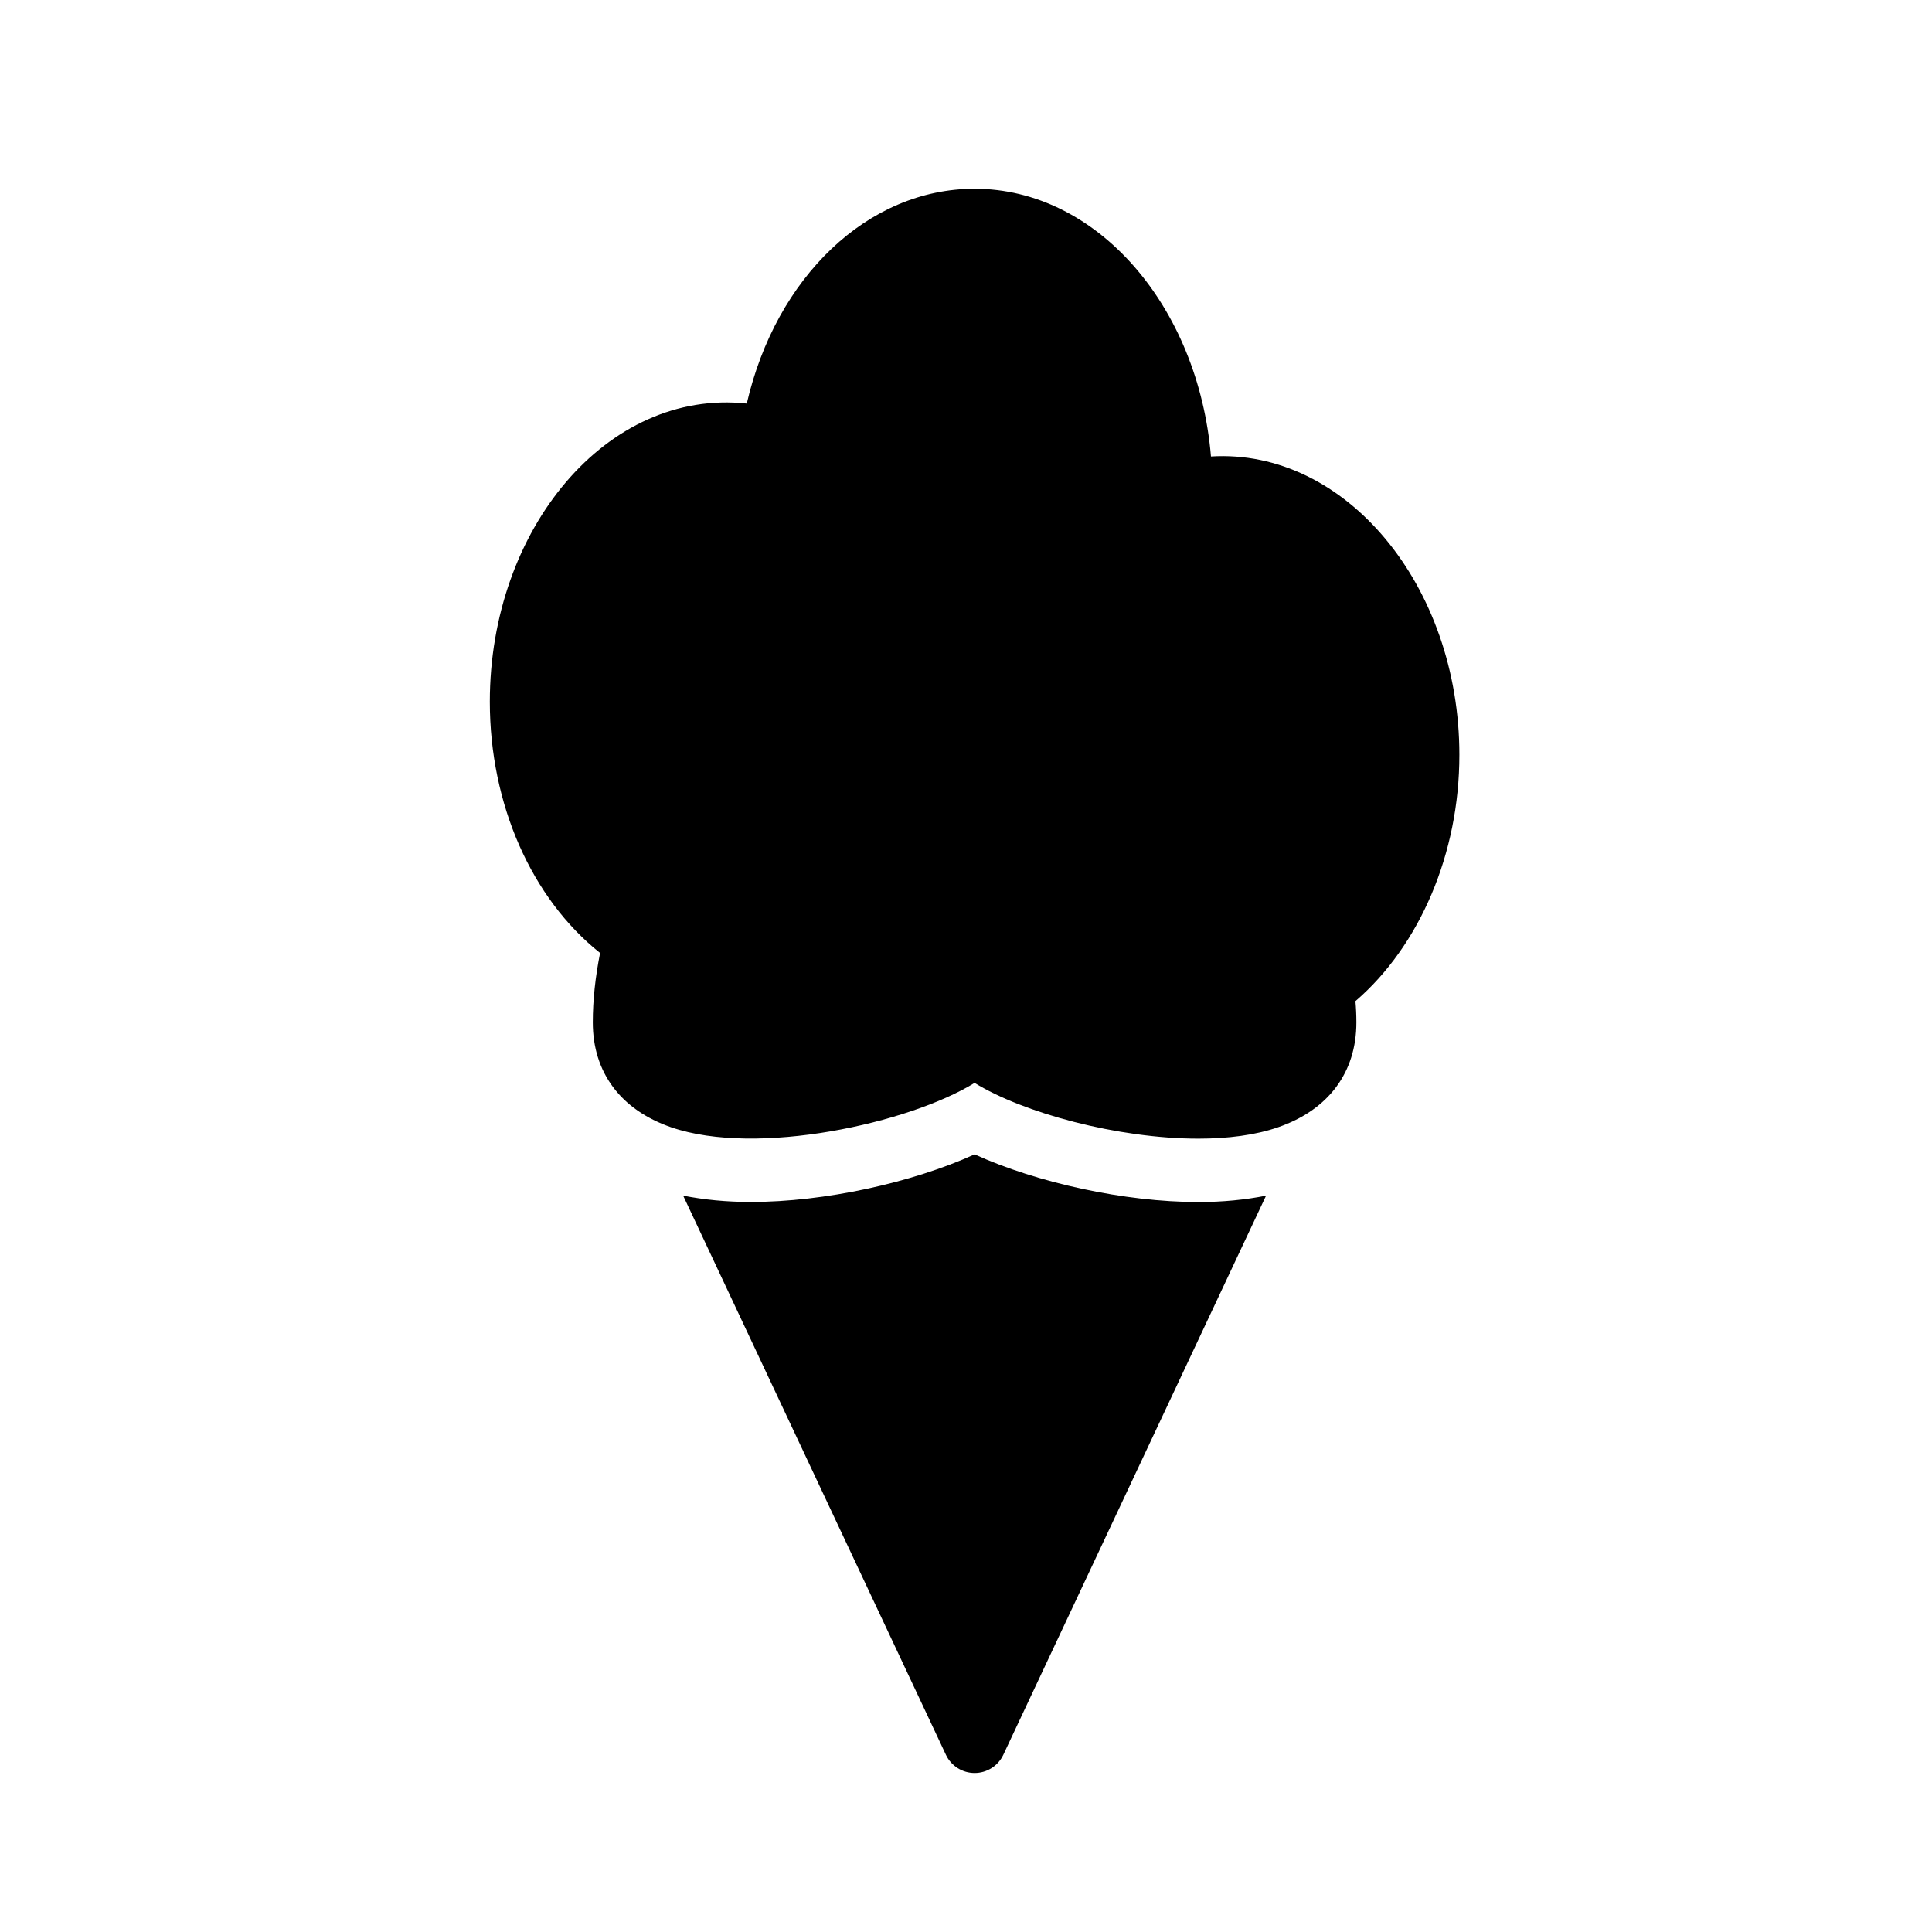
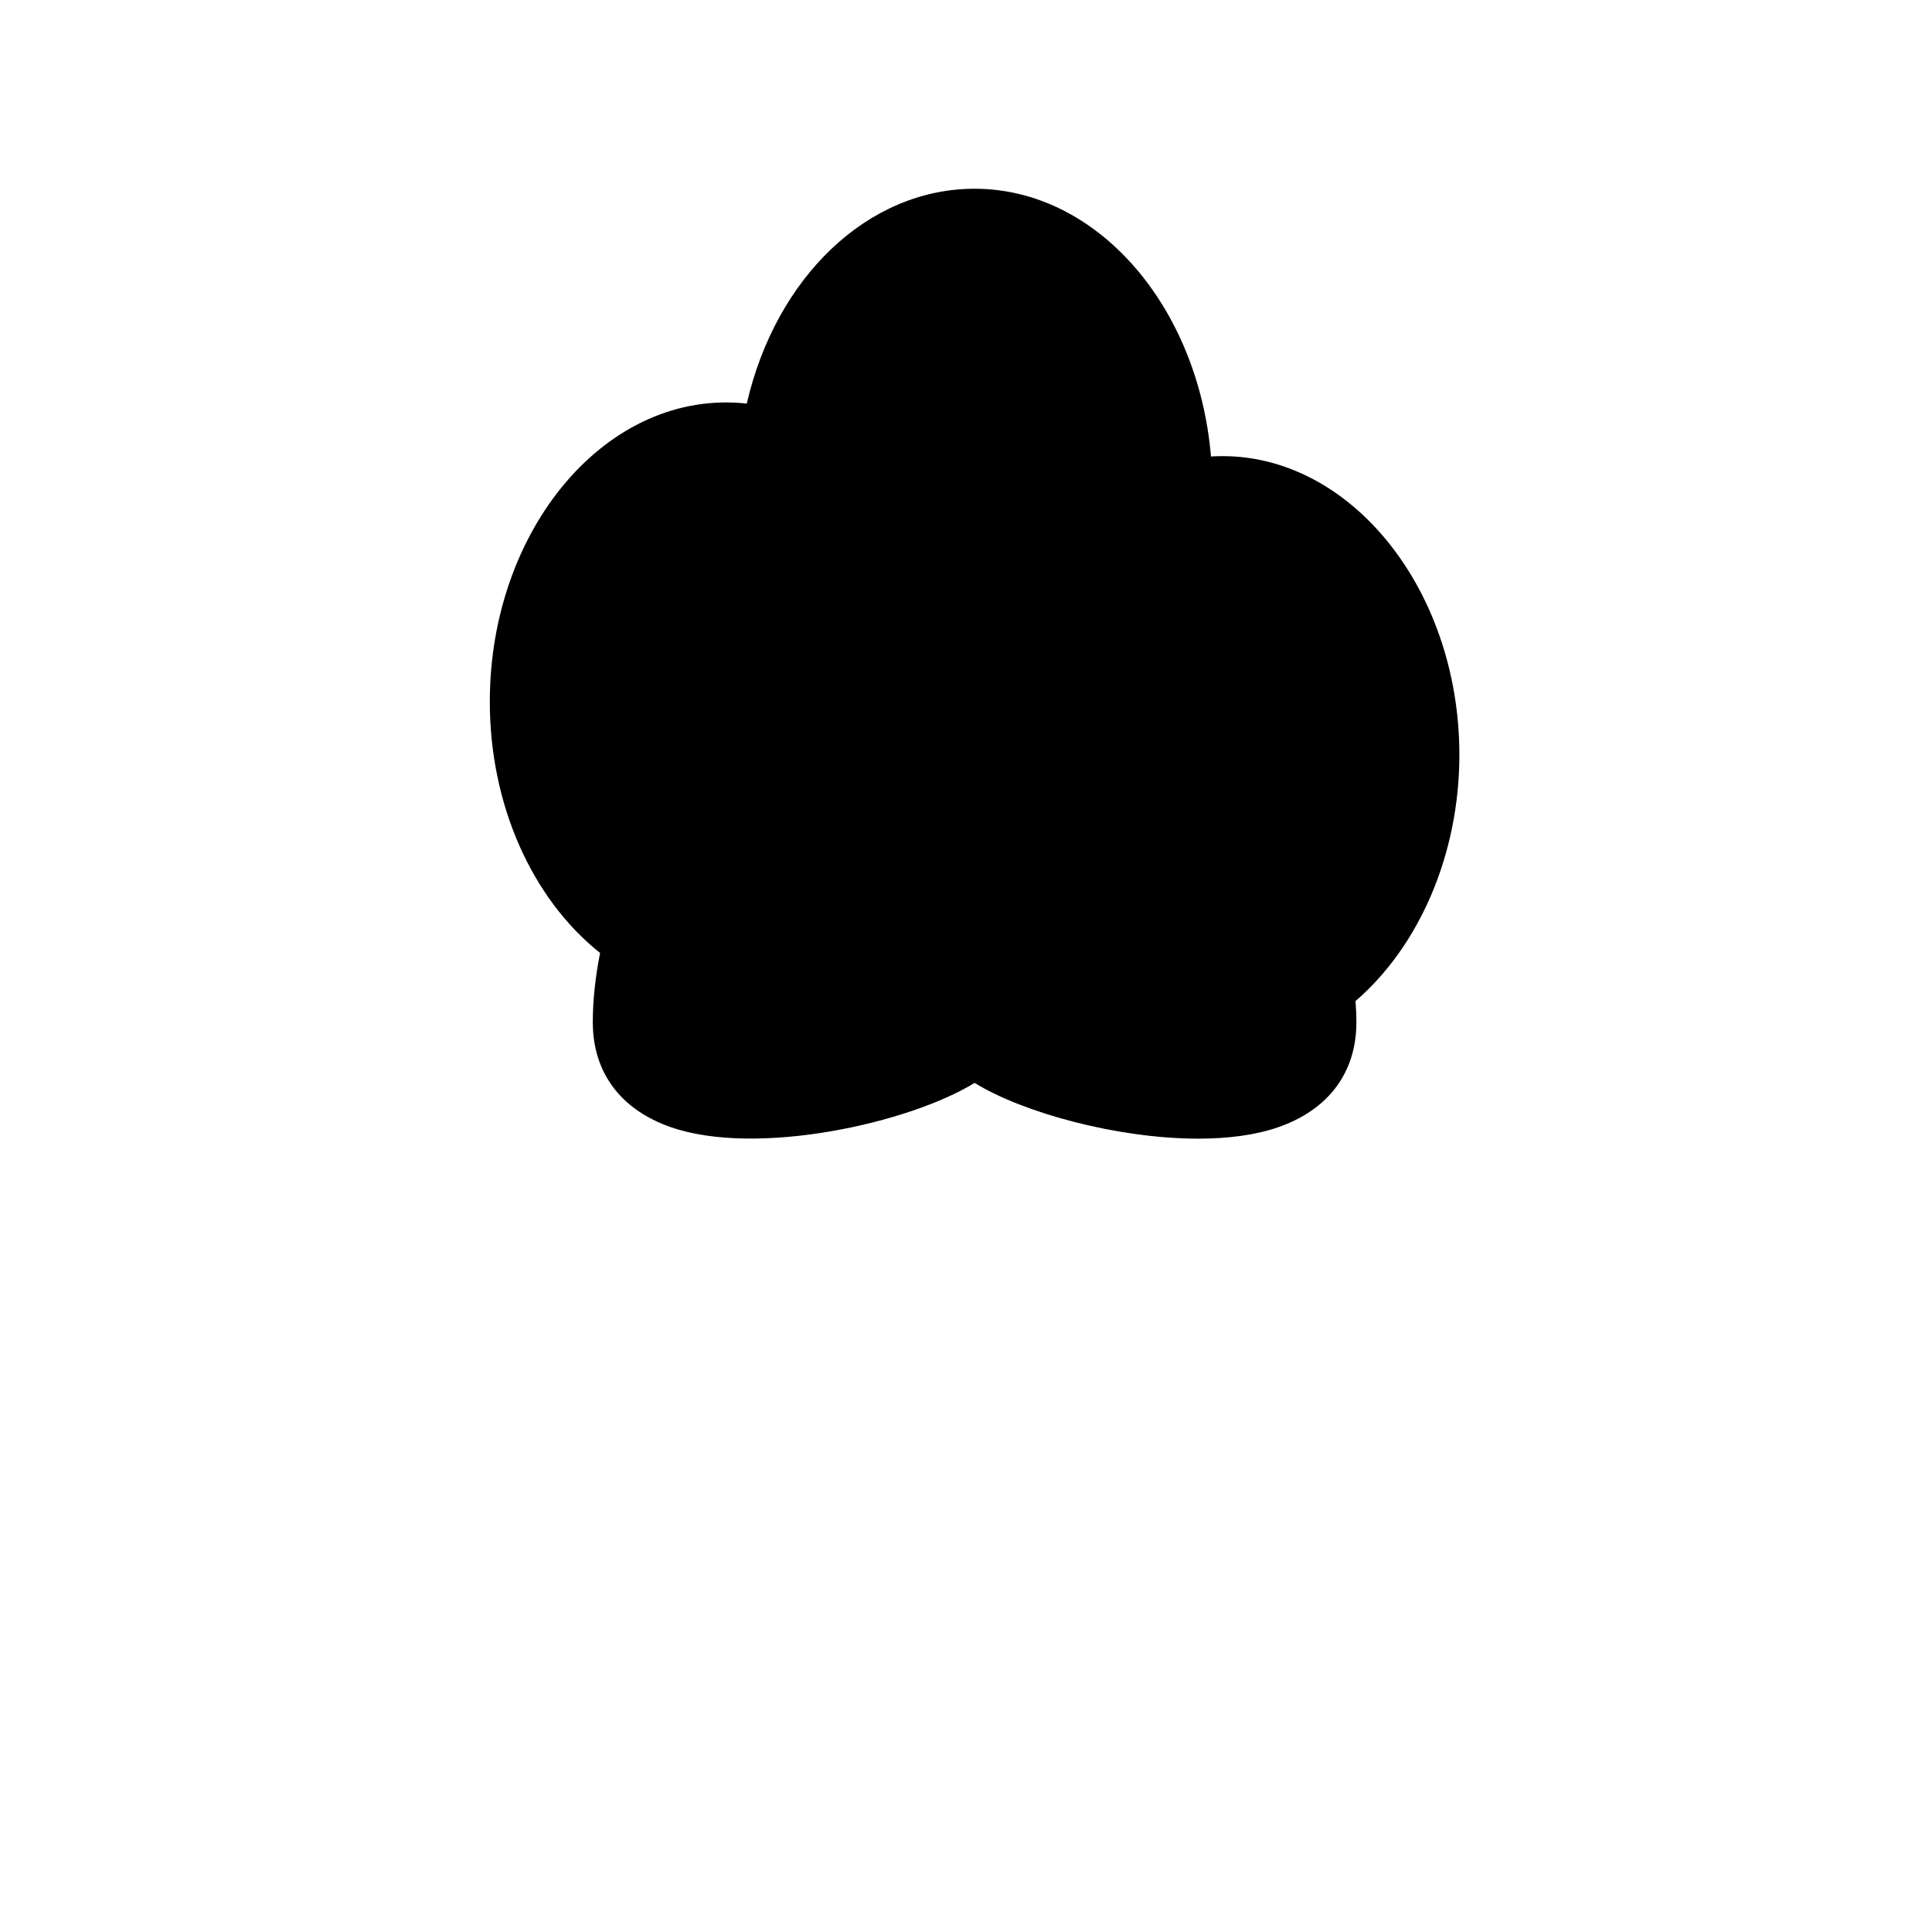
<svg xmlns="http://www.w3.org/2000/svg" fill="#000000" width="800px" height="800px" version="1.1" viewBox="144 144 512 512">
  <g>
-     <path d="m402.27 449.92c-16.566 7.527-39.824 12.613-59.289 12.613-6.508 0-12.469-0.605-17.941-1.68l69.641 148.19c1.387 2.945 4.348 4.82 7.602 4.82s6.215-1.879 7.602-4.82l69.633-148.18c-5.481 1.086-11.445 1.691-17.953 1.691-19.484-0.004-42.734-5.106-59.293-12.641z" />
    <path d="m530.75 344.07c0-44.84-30.145-81.281-65.832-79.098-3.359-39.801-30.145-70.953-62.641-70.953-28.297 0-52.648 23.426-60.375 56.93-36.945-4.031-68.098 33.168-68.098 79.012 0 27.207 11.082 52.145 29.223 66.586-1.258 6.383-1.93 12.426-1.93 18.391 0 13.266 7.391 23.176 20.738 27.793 22.84 7.894 63.145-1.09 80.441-11.754 12.762 7.891 37.871 14.777 59.281 14.777 7.809 0 15.113-0.922 21.16-3.023 13.352-4.617 20.738-14.527 20.738-27.793 0-1.934-0.086-3.777-0.25-5.625 17.047-14.691 27.543-39.129 27.543-65.242z" />
  </g>
</svg>